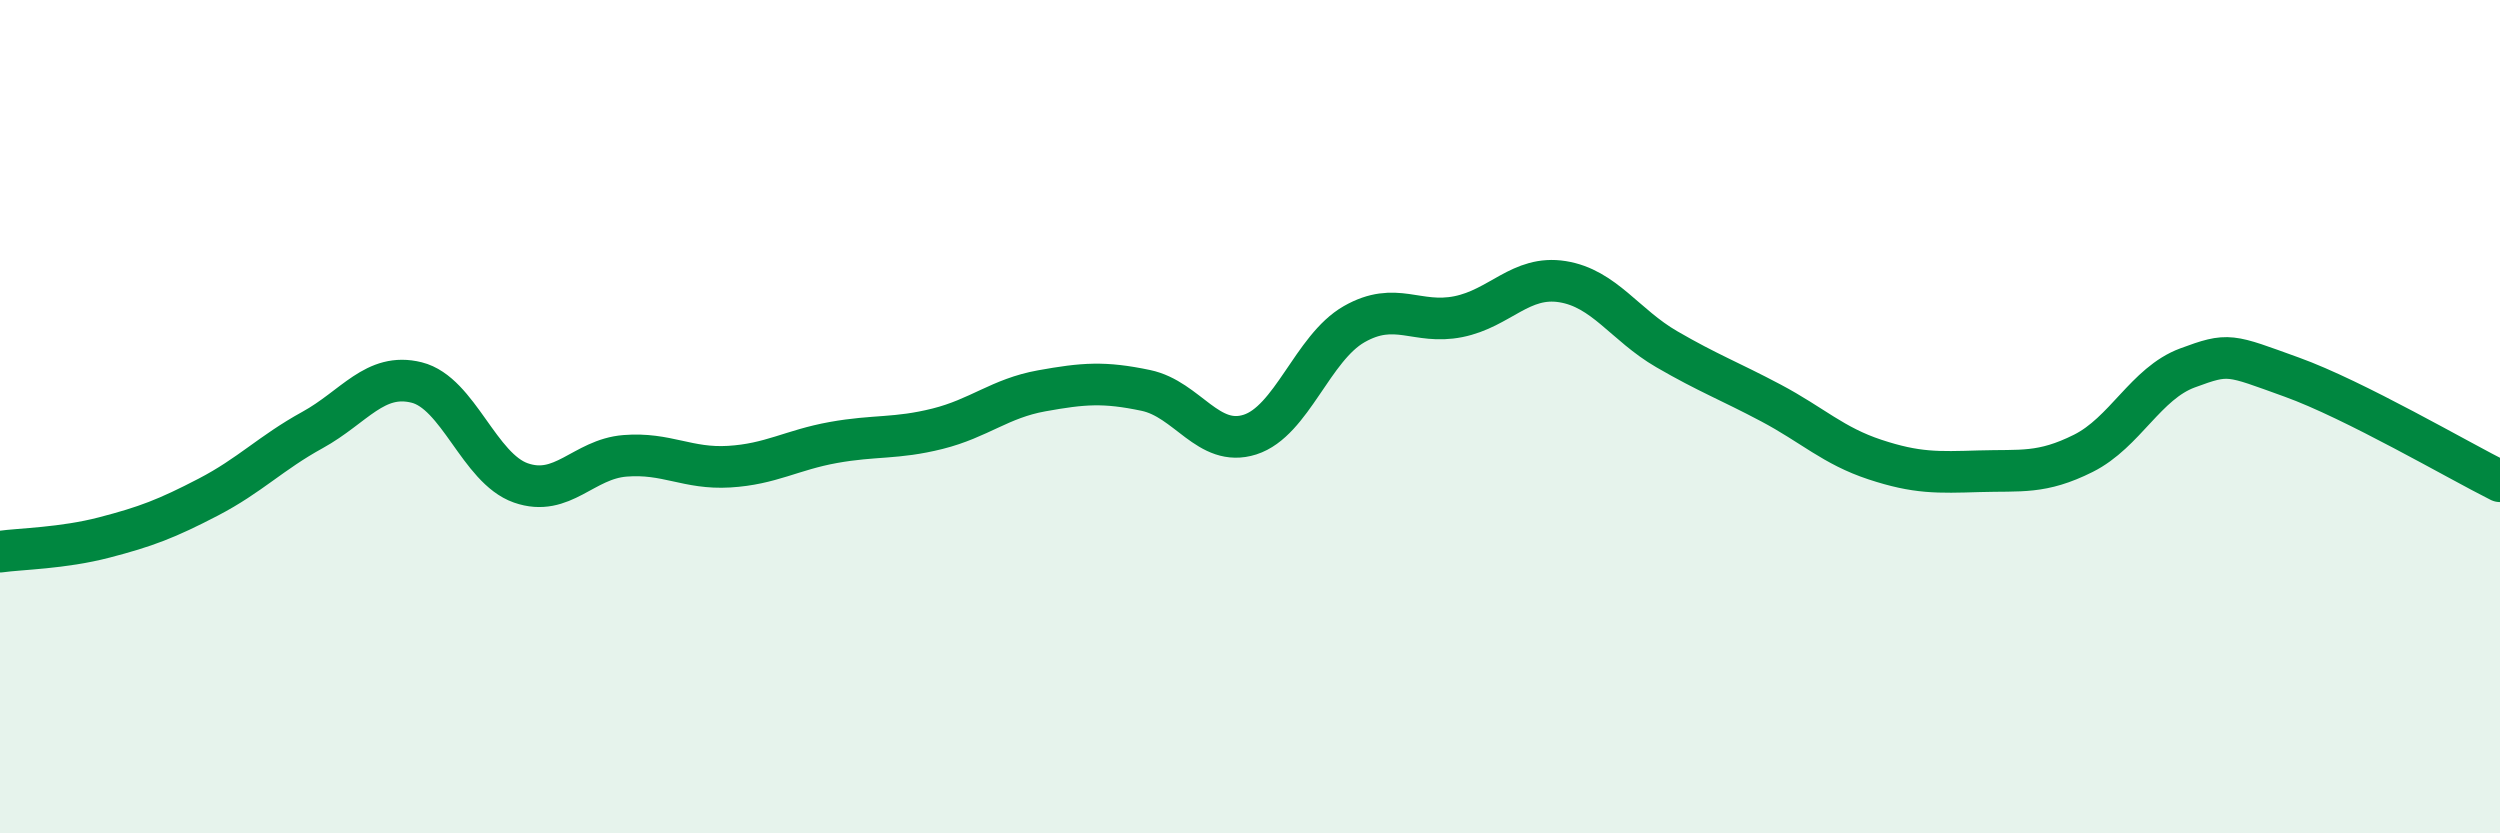
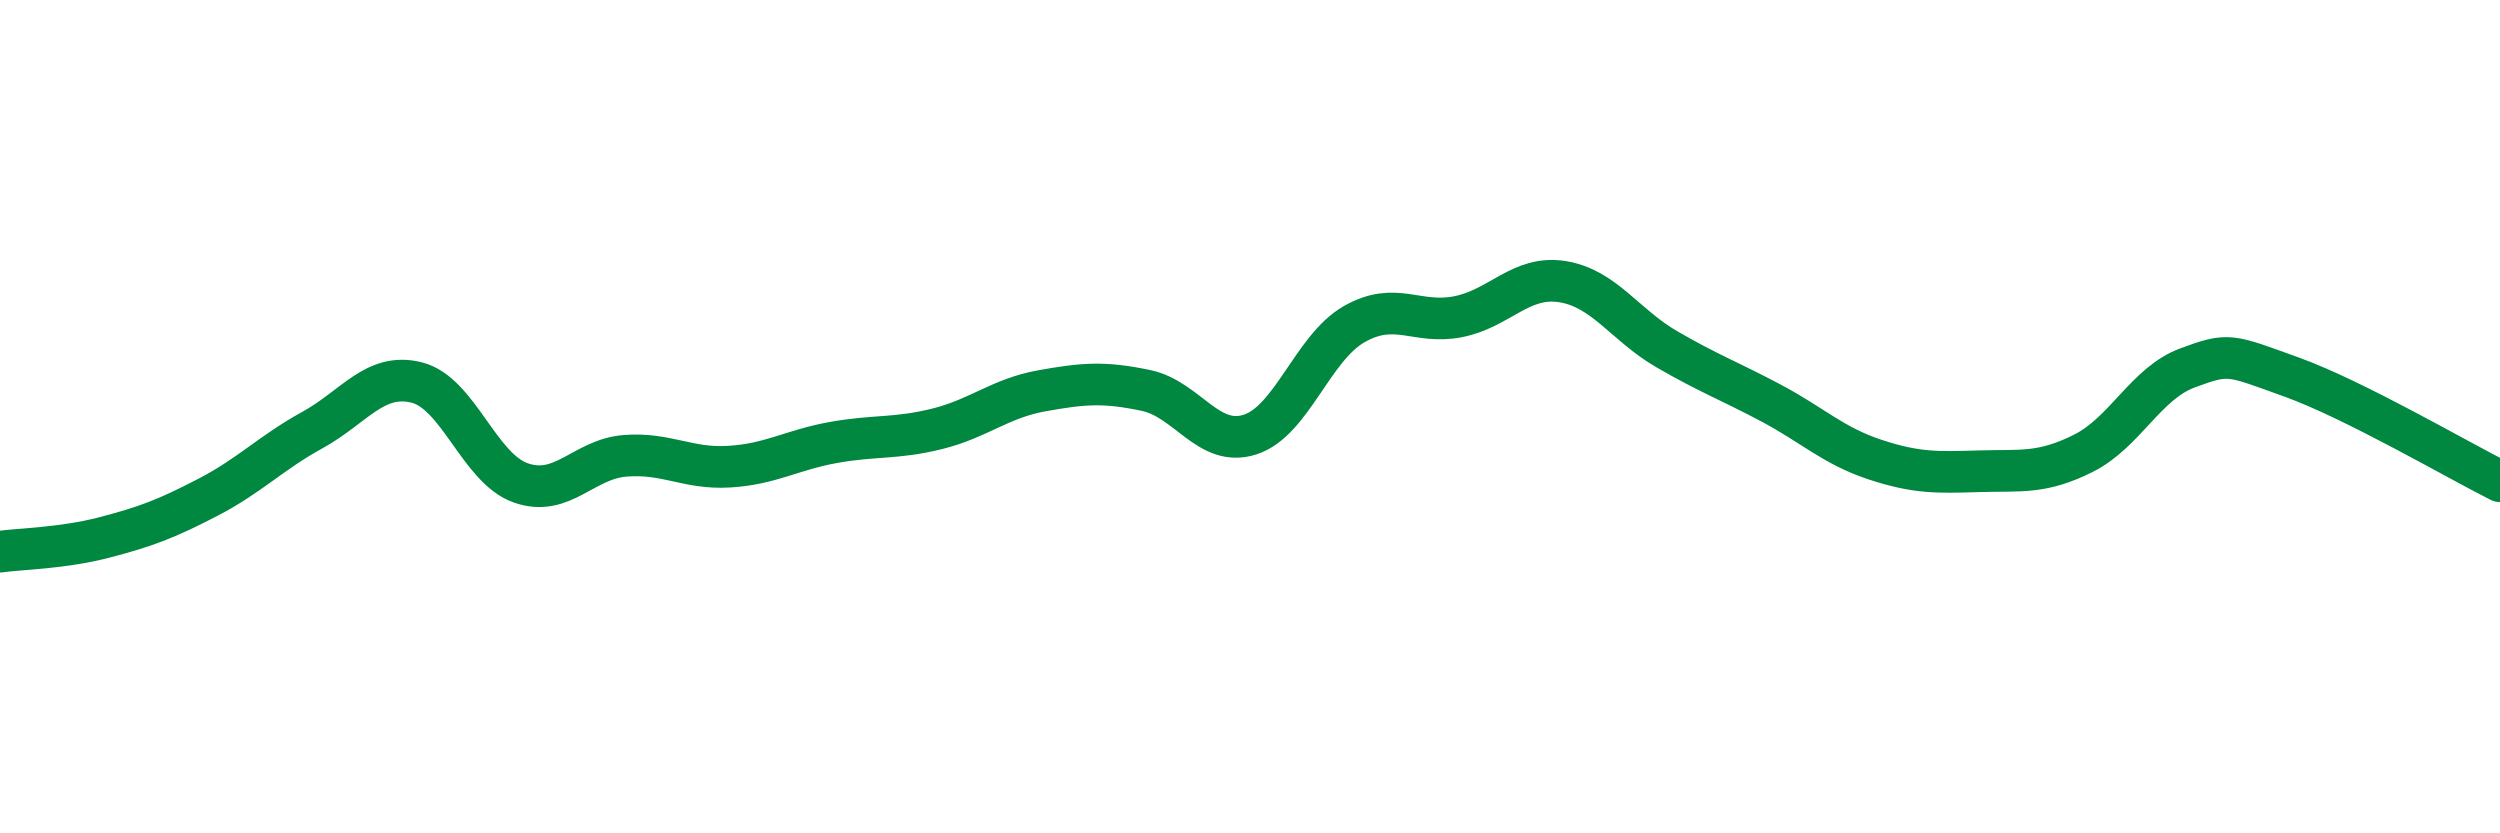
<svg xmlns="http://www.w3.org/2000/svg" width="60" height="20" viewBox="0 0 60 20">
-   <path d="M 0,13.24 C 0.5,13.17 1.5,13.16 2.5,12.9 C 3.5,12.64 4,12.45 5,11.93 C 6,11.41 6.5,10.87 7.5,10.32 C 8.5,9.77 9,8.93 10,9.18 C 11,9.43 11.5,11.24 12.5,11.59 C 13.5,11.94 14,11.02 15,10.94 C 16,10.86 16.5,11.26 17.5,11.2 C 18.5,11.14 19,10.8 20,10.62 C 21,10.44 21.5,10.54 22.5,10.29 C 23.5,10.04 24,9.56 25,9.38 C 26,9.2 26.5,9.16 27.5,9.37 C 28.5,9.58 29,10.75 30,10.43 C 31,10.11 31.5,8.35 32.5,7.78 C 33.5,7.21 34,7.8 35,7.6 C 36,7.4 36.5,6.6 37.5,6.76 C 38.5,6.92 39,7.8 40,8.38 C 41,8.96 41.5,9.14 42.5,9.67 C 43.5,10.2 44,10.7 45,11.03 C 46,11.36 46.5,11.34 47.5,11.31 C 48.5,11.28 49,11.38 50,10.88 C 51,10.38 51.5,9.2 52.5,8.83 C 53.5,8.46 53.5,8.51 55,9.05 C 56.5,9.59 59,11.05 60,11.55L60 20L0 20Z" fill="#008740" opacity="0.1" stroke-linecap="round" stroke-linejoin="round" />
  <path d="M 0,13.24 C 0.5,13.17 1.5,13.16 2.5,12.9 C 3.5,12.64 4,12.45 5,11.93 C 6,11.41 6.5,10.87 7.5,10.32 C 8.5,9.77 9,8.93 10,9.18 C 11,9.43 11.5,11.24 12.5,11.59 C 13.5,11.94 14,11.02 15,10.94 C 16,10.86 16.5,11.26 17.5,11.2 C 18.5,11.14 19,10.8 20,10.62 C 21,10.44 21.5,10.54 22.5,10.29 C 23.5,10.04 24,9.56 25,9.38 C 26,9.2 26.5,9.16 27.5,9.37 C 28.5,9.58 29,10.75 30,10.43 C 31,10.11 31.5,8.35 32.5,7.78 C 33.5,7.21 34,7.8 35,7.6 C 36,7.4 36.5,6.6 37.5,6.76 C 38.5,6.92 39,7.8 40,8.38 C 41,8.96 41.5,9.14 42.5,9.67 C 43.5,10.2 44,10.7 45,11.03 C 46,11.36 46.5,11.34 47.5,11.31 C 48.5,11.28 49,11.38 50,10.88 C 51,10.38 51.5,9.2 52.5,8.83 C 53.5,8.46 53.5,8.51 55,9.05 C 56.5,9.59 59,11.05 60,11.55" stroke="#008740" stroke-width="1" fill="none" stroke-linecap="round" stroke-linejoin="round" />
</svg>